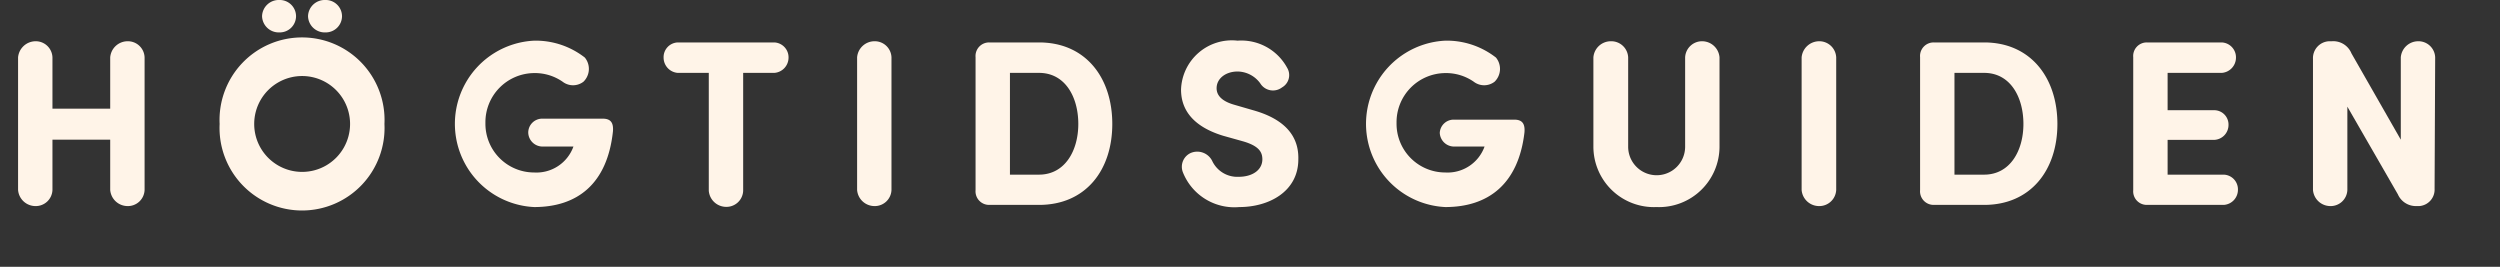
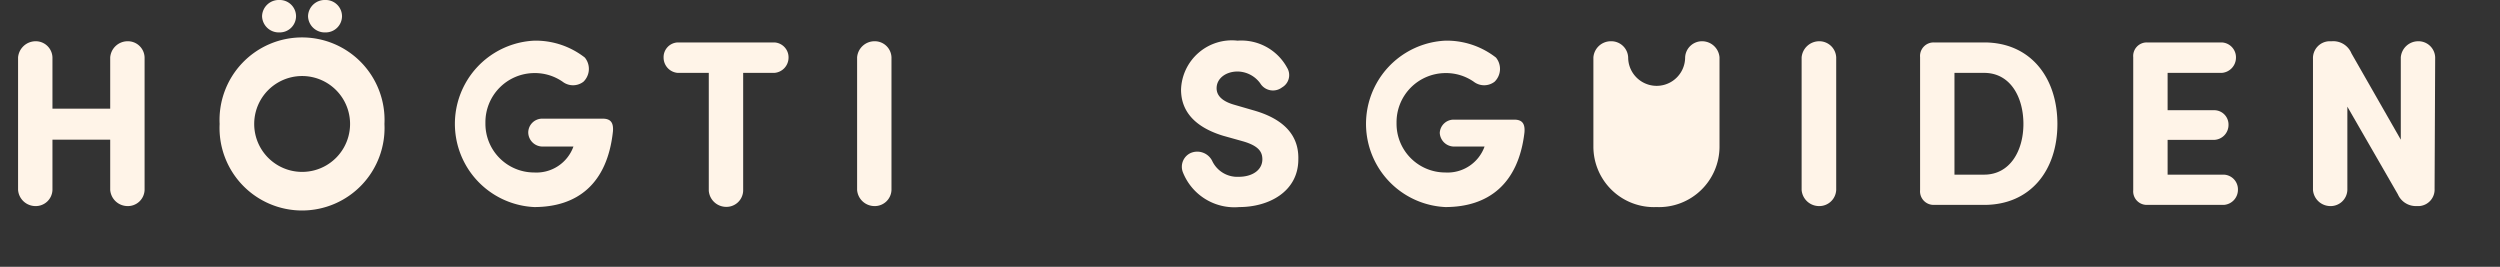
<svg xmlns="http://www.w3.org/2000/svg" id="Lager_1" data-name="Lager 1" viewBox="0 0 127.26 13.58">
  <rect x="0" y="0" width="127.26" height="13.58" fill="#333333" stroke="none" />
  <defs>
    <style>.cls-1{fill:#fff4e8;}</style>
  </defs>
  <path class="cls-1" d="M7.36,9.67a.85.85,0,0,1-.87.82.89.89,0,0,1-.88-.82V7.11H2.67V9.67a.85.85,0,0,1-.87.82.89.89,0,0,1-.88-.82V2.92A.9.9,0,0,1,1.8,2.1a.85.85,0,0,1,.87.82V5.53H5.61V2.92a.89.89,0,0,1,.88-.82.85.85,0,0,1,.87.82Z" />
  <path class="cls-1" d="M11.18,6.31a4.2,4.2,0,1,1,8.39,0,4.2,4.2,0,1,1-8.39,0Zm1.76,0a2.44,2.44,0,1,0,4.88,0,2.44,2.44,0,1,0-4.88,0Zm.4-5.49a.85.85,0,0,0,.88.83.83.83,0,0,0,.85-.83A.83.83,0,0,0,14.22,0,.85.85,0,0,0,13.34.82Zm2.34,0a.85.85,0,0,0,.88.83.83.83,0,0,0,.85-.83A.83.83,0,0,0,16.56,0,.85.85,0,0,0,15.68.82Z" />
  <path class="cls-1" d="M27.19,10.54a4.24,4.24,0,0,1,0-8.47,4.07,4.07,0,0,1,2.58.86.91.91,0,0,1-.07,1.23.87.87,0,0,1-1.06,0,2.47,2.47,0,0,0-1.45-.44,2.5,2.5,0,0,0-2.48,2.54,2.48,2.48,0,0,0,2.48,2.52,2,2,0,0,0,2-1.32H27.6a.73.73,0,0,1-.71-.7.71.71,0,0,1,.71-.72h3.08c.41,0,.56.21.52.66C30.91,9.37,29.38,10.54,27.19,10.54Z" />
  <path class="cls-1" d="M37.83,3.71v6a.85.85,0,0,1-.87.82.89.89,0,0,1-.88-.82v-6H34.5a.78.78,0,0,1-.72-.77.75.75,0,0,1,.72-.78h4.92a.76.76,0,0,1,.72.78.78.78,0,0,1-.72.77Z" />
  <path class="cls-1" d="M45.38,9.67a.85.85,0,0,1-.87.82.89.89,0,0,1-.88-.82V2.92a.89.89,0,0,1,.88-.82.85.85,0,0,1,.87.82Z" />
-   <path class="cls-1" d="M50.35,10.43a.69.69,0,0,1-.69-.75V2.91a.69.69,0,0,1,.69-.75h2.54c2.38,0,3.73,1.8,3.73,4.15s-1.35,4.12-3.73,4.12Zm1.06-1.54h1.48c1.32,0,2-1.22,2-2.58s-.66-2.6-2-2.6H51.41Z" />
  <path class="cls-1" d="M60.63,7.78a.85.85,0,0,1,1.08.42A1.41,1.41,0,0,0,63.05,9c.7,0,1.2-.34,1.21-.88,0-.37-.16-.69-1-.93l-1-.28c-1.83-.56-2.14-1.61-2.14-2.35A2.59,2.59,0,0,1,63,2.07a2.65,2.65,0,0,1,2.52,1.38.72.72,0,0,1-.26,1,.76.76,0,0,1-1.11-.21A1.45,1.45,0,0,0,63,3.64c-.61,0-1.07.36-1.07.85,0,.22.09.61.89.84l1,.29c2,.57,2.29,1.7,2.27,2.49,0,1.65-1.51,2.43-3,2.43a2.82,2.82,0,0,1-2.88-1.78A.77.77,0,0,1,60.63,7.78Z" />
  <path class="cls-1" d="M73.57,10.54a4.24,4.24,0,0,1,0-8.47,4.07,4.07,0,0,1,2.58.86.91.91,0,0,1-.07,1.23.87.87,0,0,1-1.06,0,2.47,2.47,0,0,0-1.45-.44,2.5,2.5,0,0,0-2.48,2.54,2.48,2.48,0,0,0,2.48,2.52,2,2,0,0,0,2-1.32H74a.73.73,0,0,1-.71-.7A.71.71,0,0,1,74,6.09h3.08c.41,0,.56.21.52.66C77.29,9.37,75.76,10.54,73.57,10.54Z" />
-   <path class="cls-1" d="M84.32,10.54a3.08,3.08,0,0,1-3.21-3.07V2.92A.89.89,0,0,1,82,2.1a.86.86,0,0,1,.88.82V7.47a1.45,1.45,0,0,0,2.9,0V2.92a.86.86,0,0,1,.88-.82.89.89,0,0,1,.87.82V7.47a3.08,3.08,0,0,1-3.21,3.07Z" />
+   <path class="cls-1" d="M84.32,10.54a3.08,3.08,0,0,1-3.21-3.07V2.92A.89.89,0,0,1,82,2.1a.86.86,0,0,1,.88.82a1.45,1.45,0,0,0,2.9,0V2.92a.86.86,0,0,1,.88-.82.89.89,0,0,1,.87.82V7.47a3.08,3.08,0,0,1-3.21,3.07Z" />
  <path class="cls-1" d="M93.47,9.67a.86.86,0,0,1-.88.82.89.89,0,0,1-.88-.82V2.92a.9.9,0,0,1,.88-.82.86.86,0,0,1,.88.82Z" />
  <path class="cls-1" d="M98.43,10.43a.69.69,0,0,1-.69-.75V2.91a.69.69,0,0,1,.69-.75H101c2.37,0,3.73,1.8,3.73,4.15s-1.36,4.12-3.73,4.12Zm1.06-1.54H101c1.32,0,2-1.22,2-2.58s-.66-2.6-2-2.6H99.49Z" />
  <path class="cls-1" d="M113.1,2.16a.76.76,0,0,1,.72.78.78.78,0,0,1-.72.77h-2.76v1.9h2.38a.73.73,0,0,1,.72.75.76.76,0,0,1-.72.76h-2.38V8.89h2.86a.75.75,0,0,1,.72.77.77.77,0,0,1-.72.77h-3.92a.69.69,0,0,1-.69-.75V2.91a.69.69,0,0,1,.69-.75Z" />
  <path class="cls-1" d="M123.93,9.61a.84.84,0,0,1-.78.88H123a1,1,0,0,1-.94-.6l-2.57-4.46V9.67a.85.85,0,0,1-.87.82.89.89,0,0,1-.88-.82V3a.86.86,0,0,1,.81-.9h.15a1,1,0,0,1,1,.62l2.51,4.39V2.92a.89.89,0,0,1,.88-.82.85.85,0,0,1,.87.82Z" />
</svg>